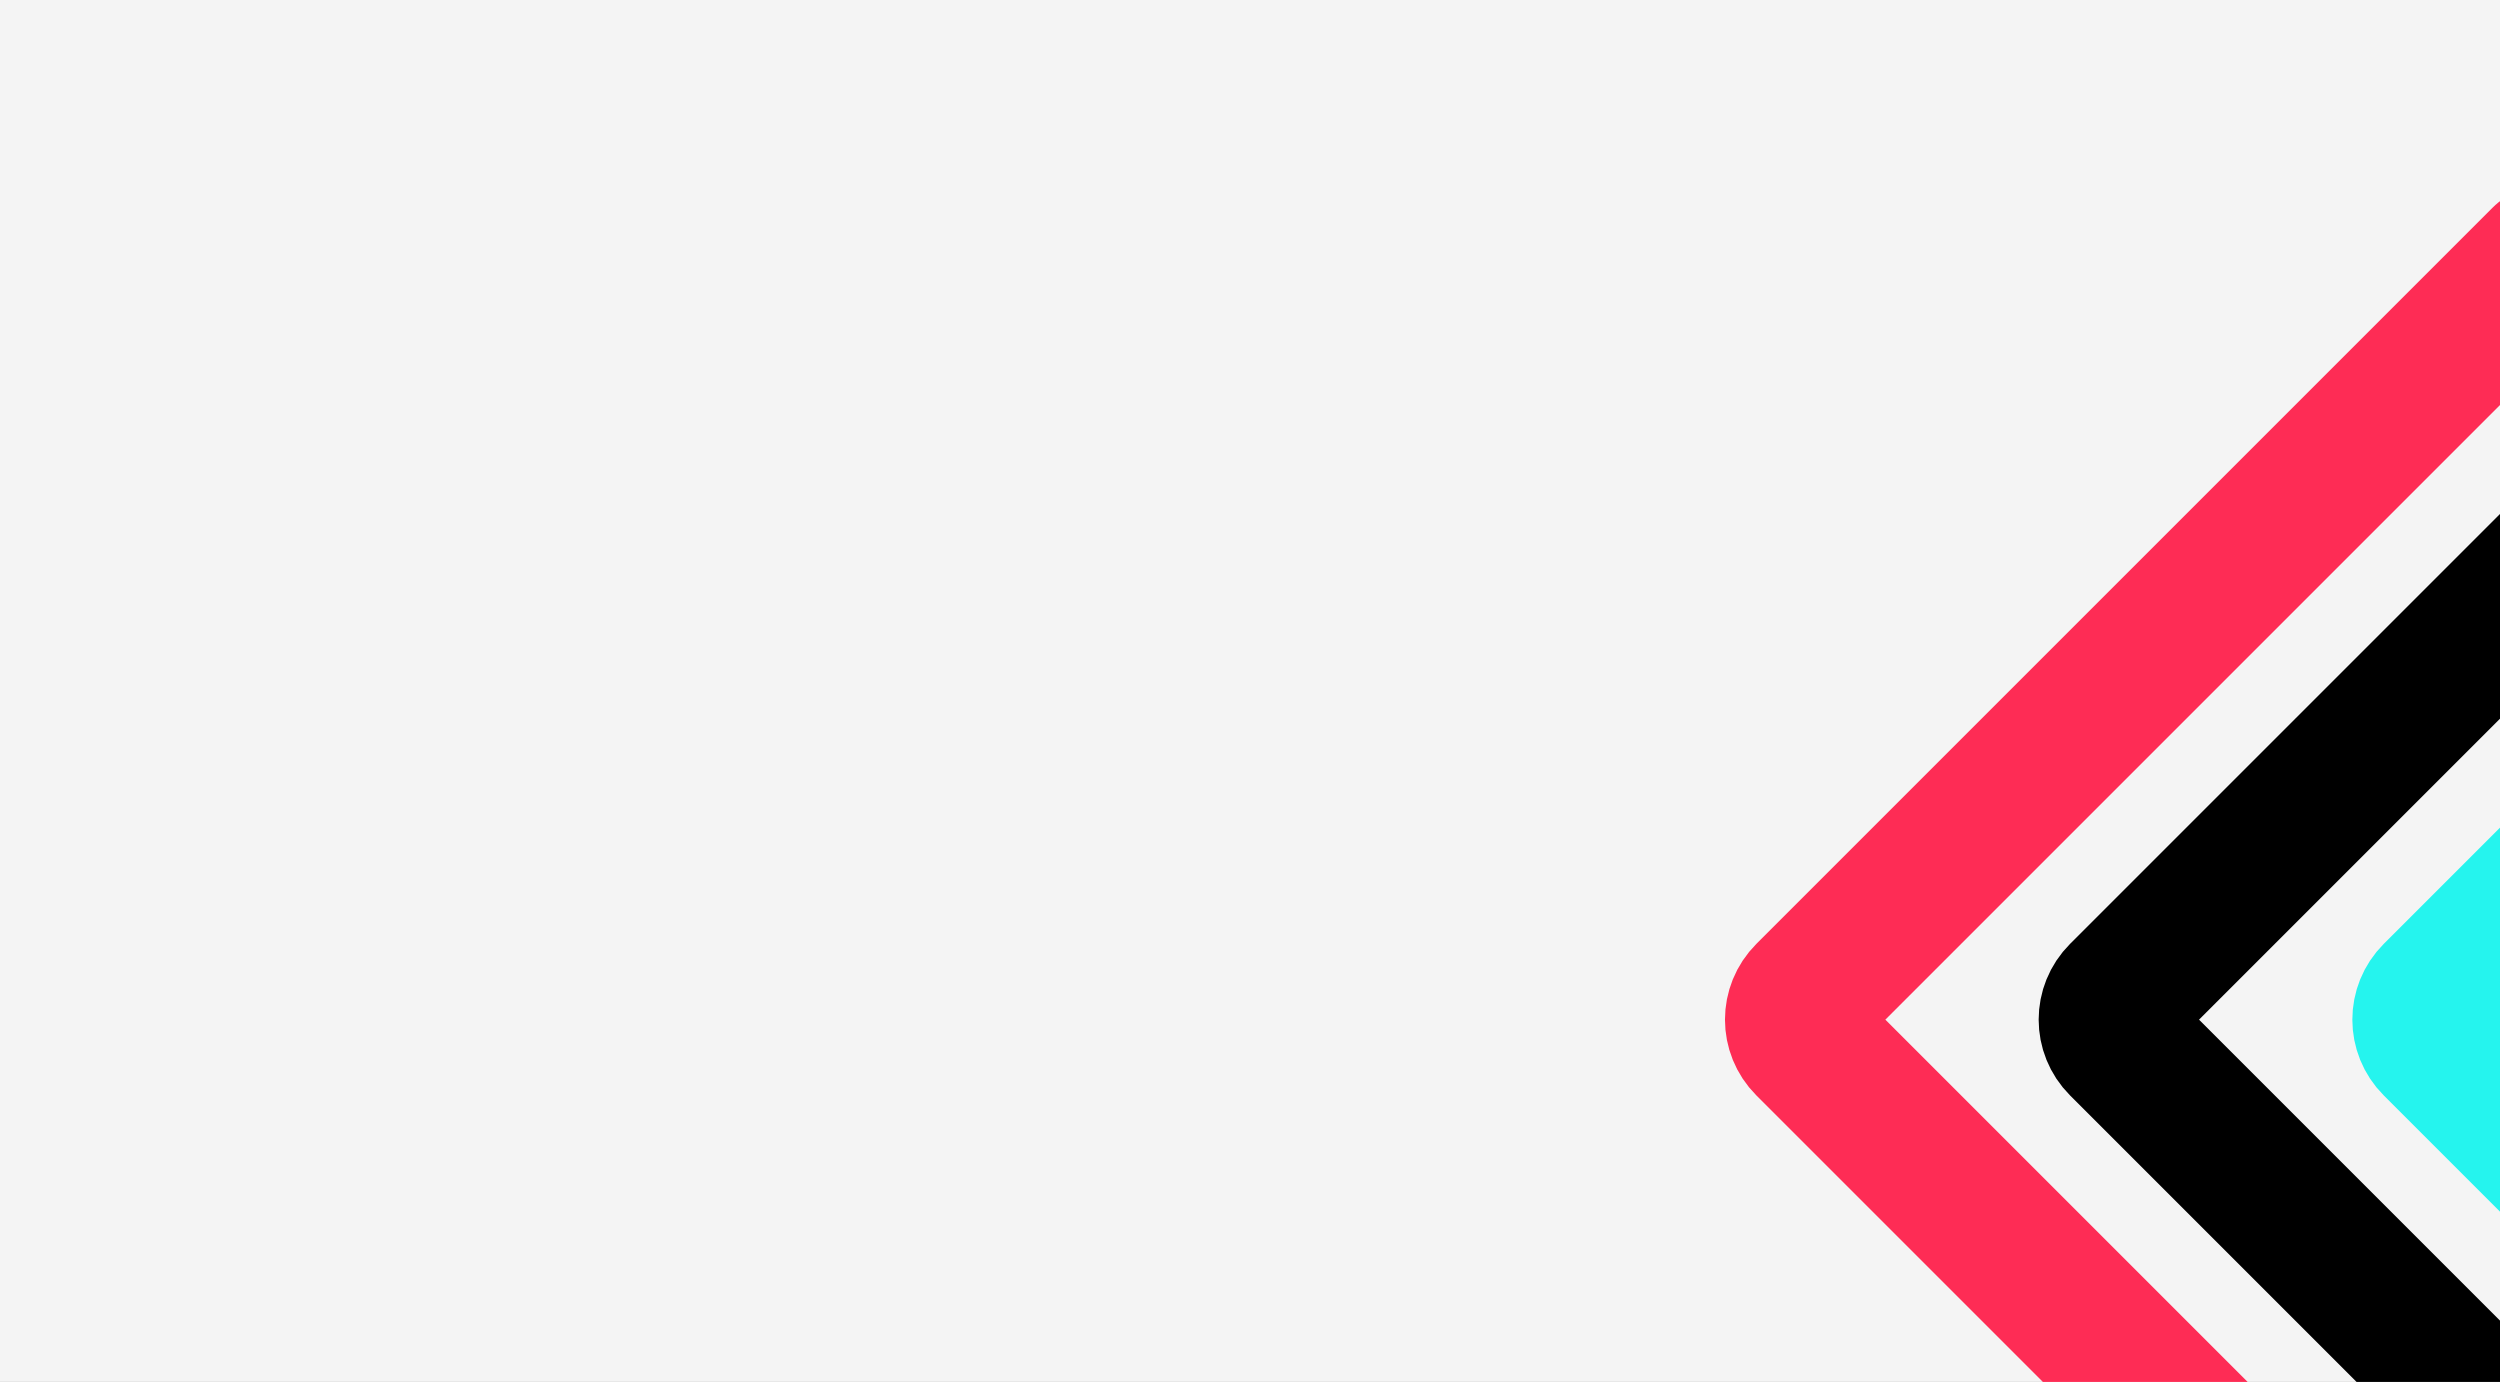
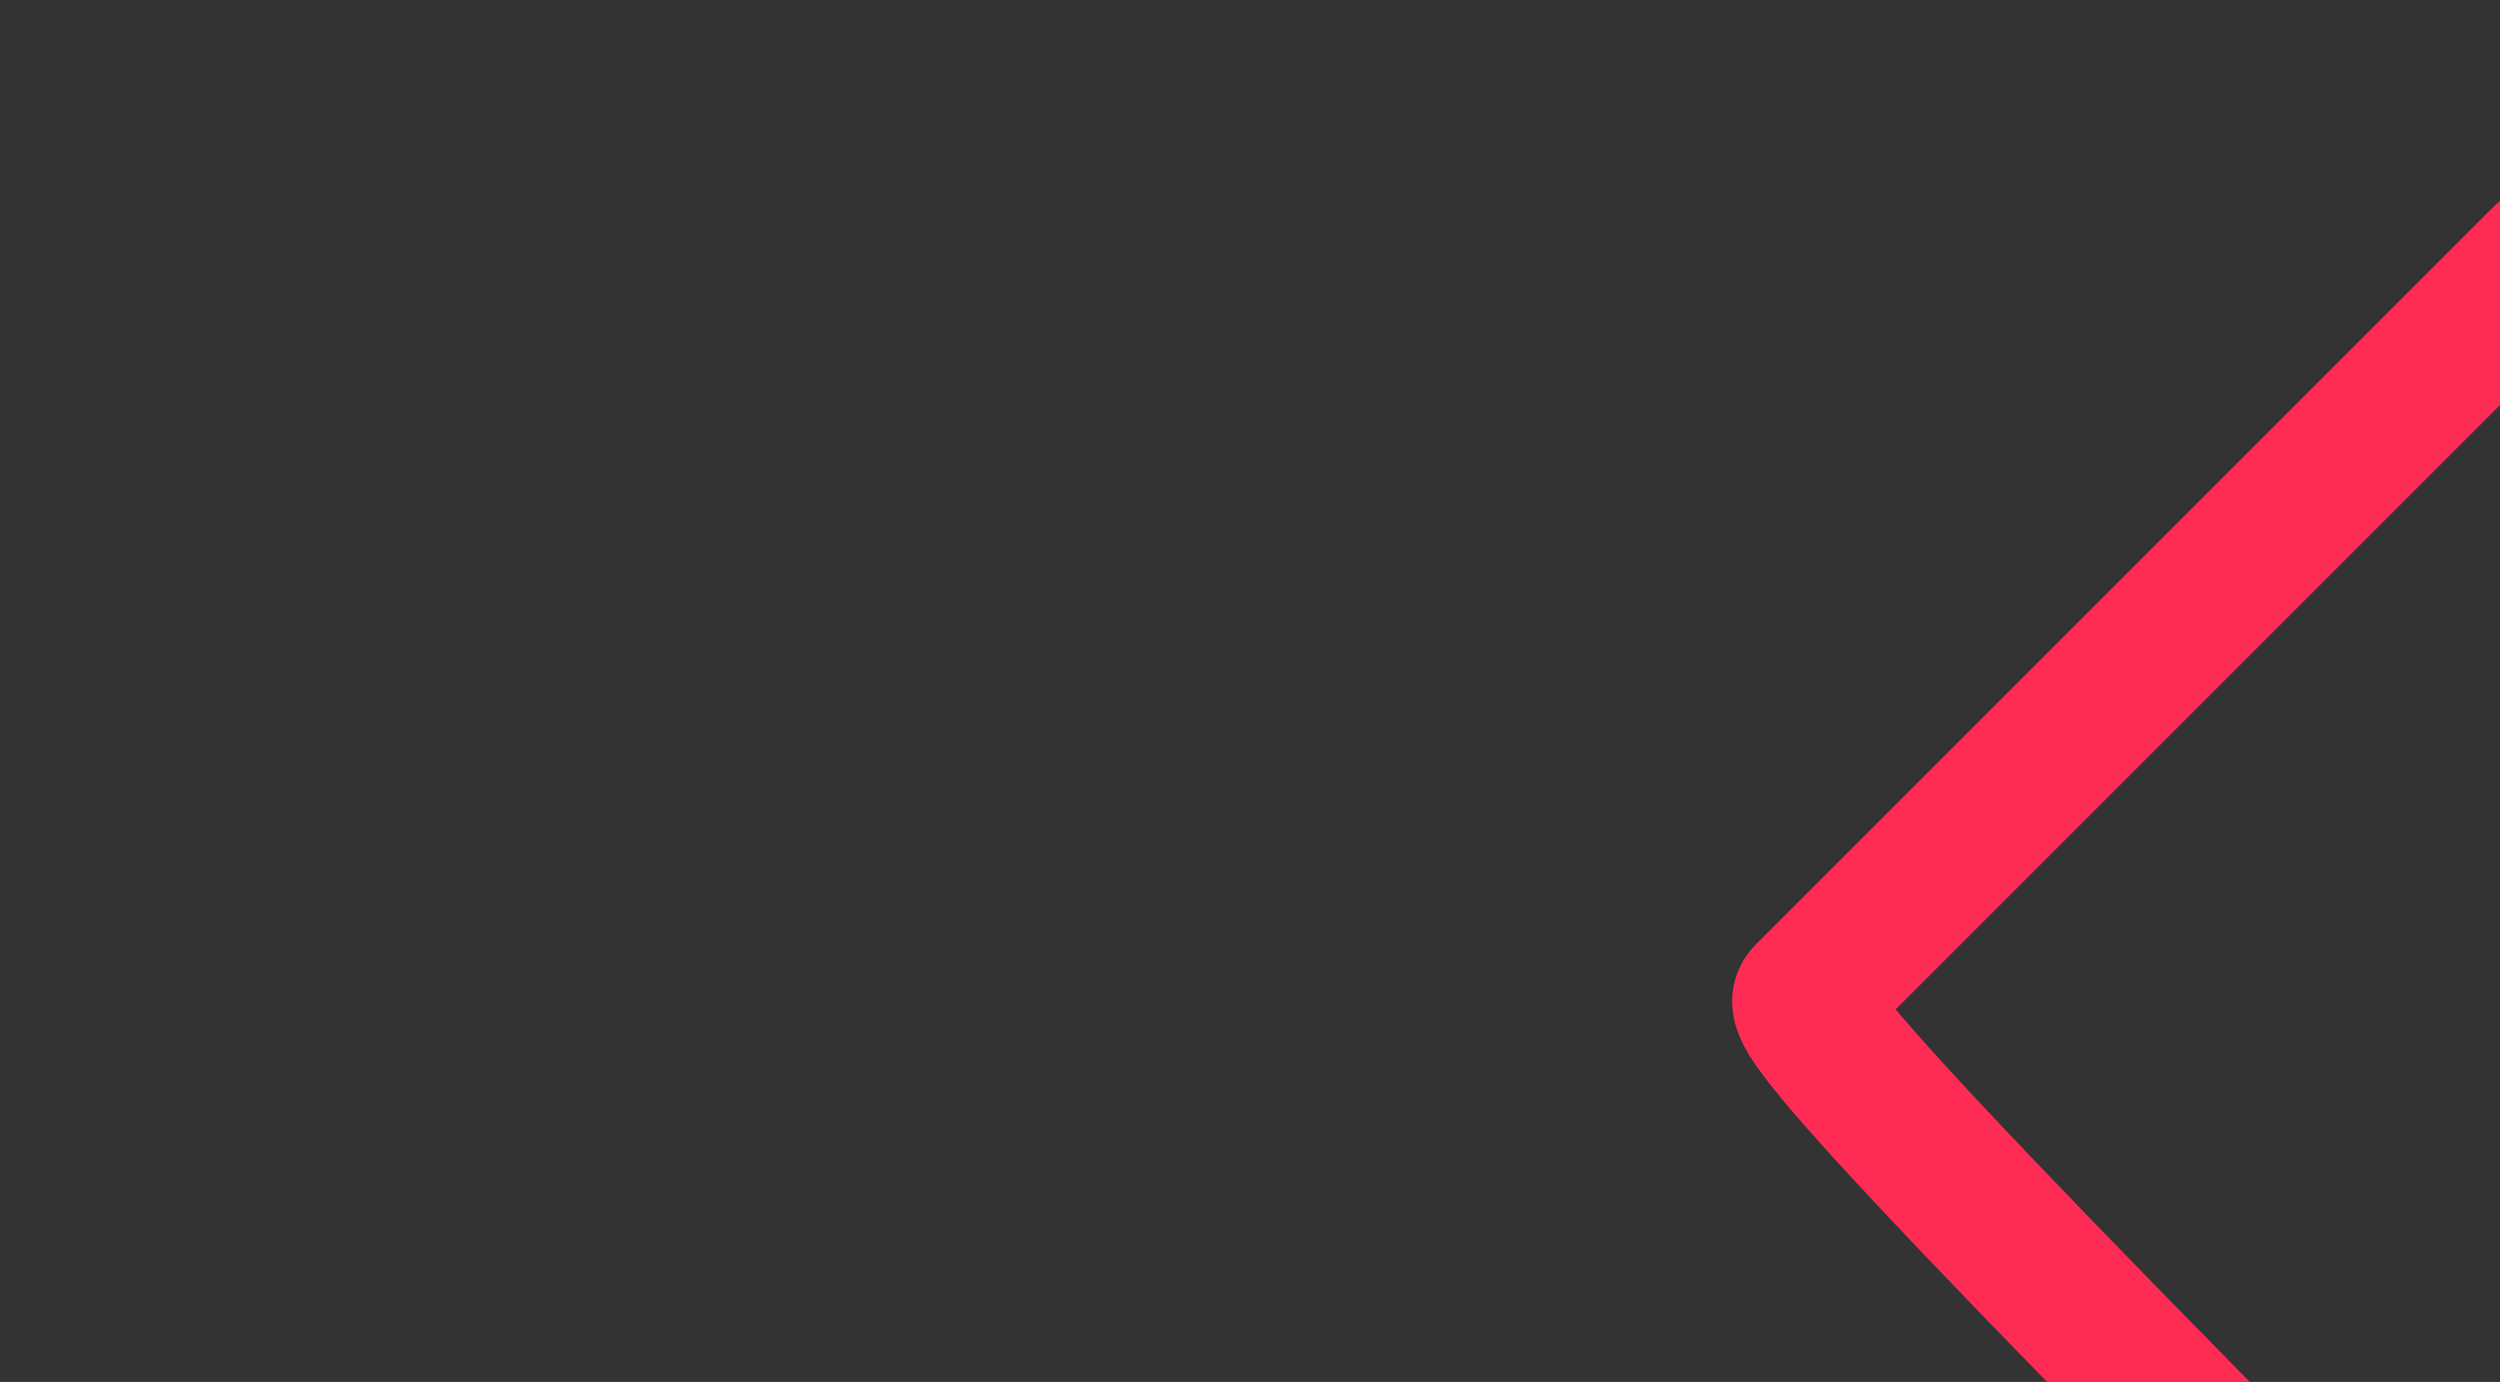
<svg xmlns="http://www.w3.org/2000/svg" width="1440" height="796" viewBox="0 0 1440 796" fill="none">
  <rect x="0" y="0" width="1440" height="796" fill="#333333" stroke="none" />
  <g clip-path="url(#clip0_18843_10201)">
-     <rect width="1440" height="796" fill="#F4F4F4" />
    <g clip-path="url(#clip1_18843_10201)">
-       <path d="M1465.32 1025.64L1041.14 601.461C1033.33 593.65 1033.33 580.987 1041.14 573.176L1465.32 149" stroke="#FE2C55" stroke-width="83.391" stroke-linecap="round" />
-       <path d="M1646 1025.64L1221.82 601.461C1214.01 593.65 1214.01 580.987 1221.82 573.176L1646 149" stroke="black" stroke-width="83.391" stroke-linecap="round" />
-       <path d="M1826.68 1025.64L1402.51 601.461C1394.69 593.65 1394.69 580.987 1402.51 573.176L1826.68 149" stroke="#25F4EE" stroke-width="83.391" stroke-linecap="round" />
+       <path d="M1465.32 1025.64C1033.33 593.65 1033.33 580.987 1041.14 573.176L1465.32 149" stroke="#FE2C55" stroke-width="83.391" stroke-linecap="round" />
    </g>
  </g>
  <defs>
    <clipPath id="clip0_18843_10201">
      <rect width="1440" height="796" fill="white" />
    </clipPath>
    <clipPath id="clip1_18843_10201">
      <rect width="688" height="817" fill="white" transform="translate(958 89)" />
    </clipPath>
  </defs>
</svg>